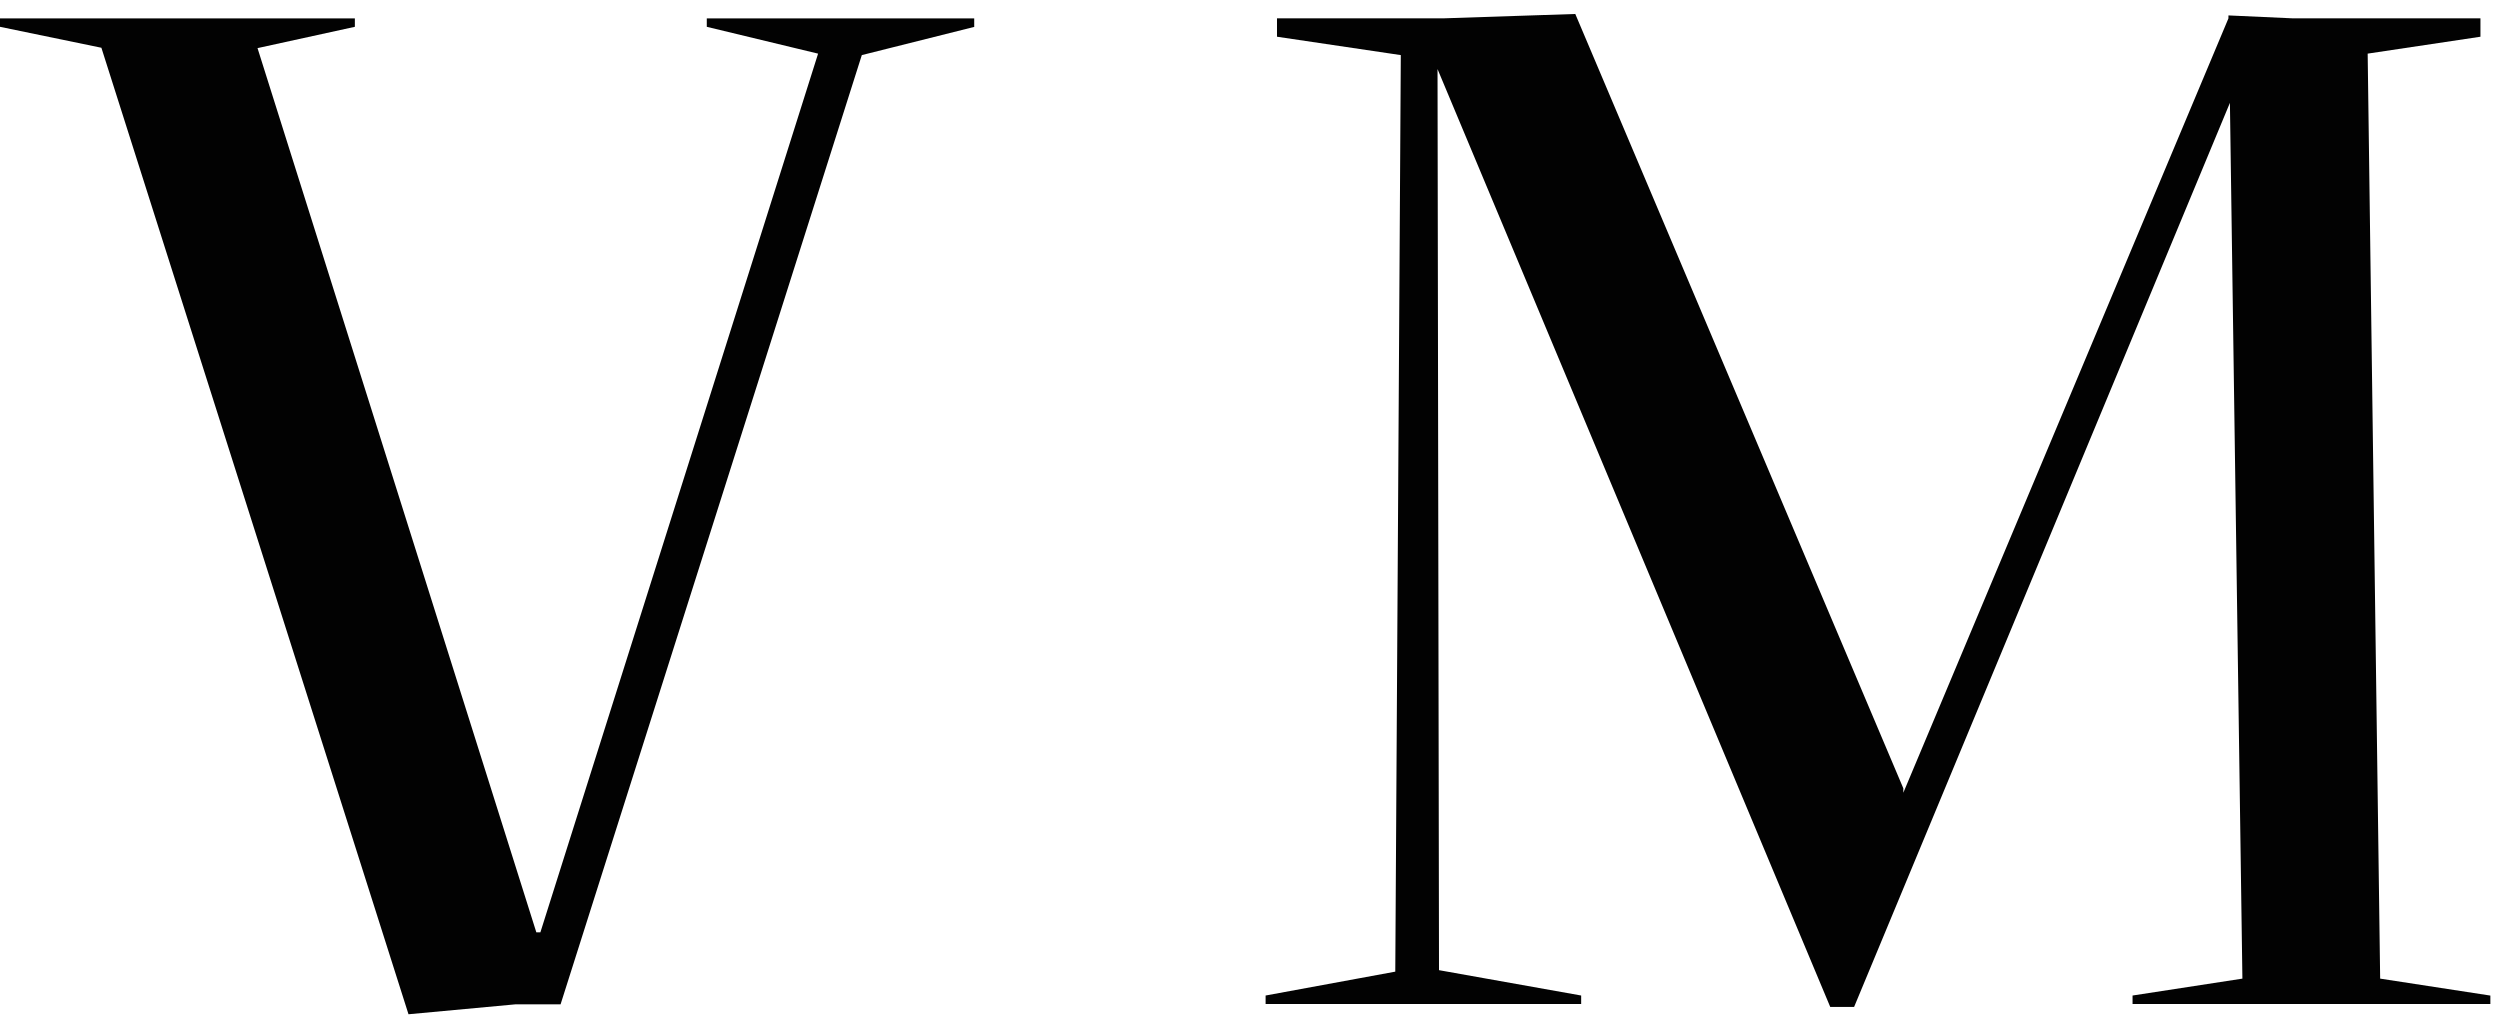
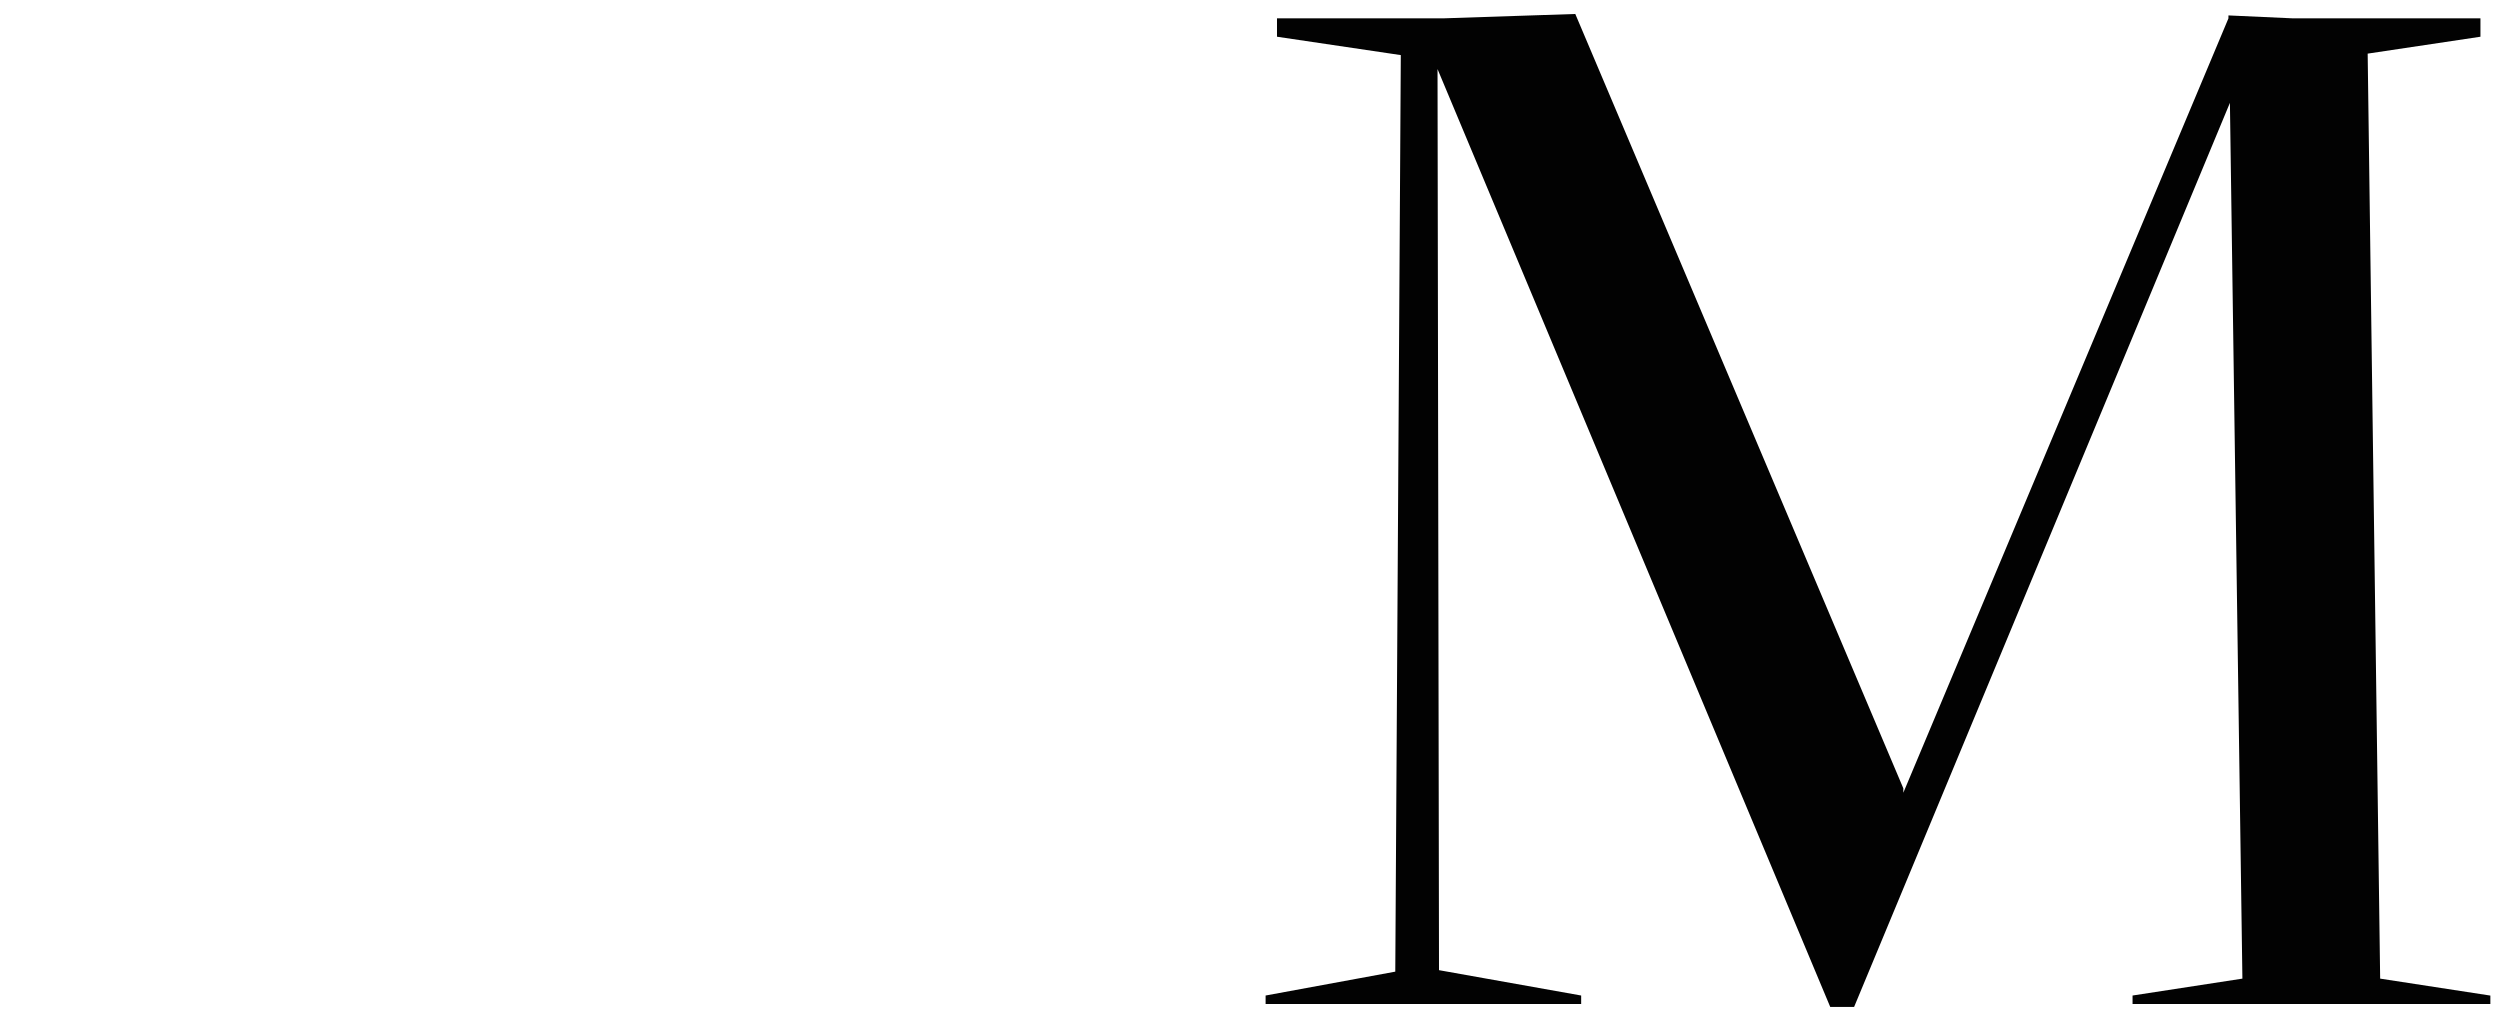
<svg xmlns="http://www.w3.org/2000/svg" width="178" height="73" viewBox="0 0 178 73" fill="none">
-   <path d="M69.39 1.909L61.361 3.923L39.913 71.509H36.696L29.085 72.215L7.219 3.4L-0 1.909V1.308H25.266V1.909L18.335 3.426L38.187 66.383H38.475L58.248 3.819L50.323 1.909V1.308H69.364V1.909H69.39Z" fill="#020202" />
  <path d="M177.314 70.881V71.483H151.838V70.881L159.659 69.678L158.77 7.323L132.013 71.692H130.312L102.352 4.917L102.457 69.076L112.579 70.881V71.483H90.111V70.881L99.344 69.181L99.737 3.923L90.922 2.615V1.307H102.744L112.16 0.994L135.517 56.129V56.443L158.665 1.307V1.098L163.268 1.307H176.608V2.615L168.578 3.818L169.467 69.678L177.288 70.881H177.314Z" fill="#020202" />
</svg>